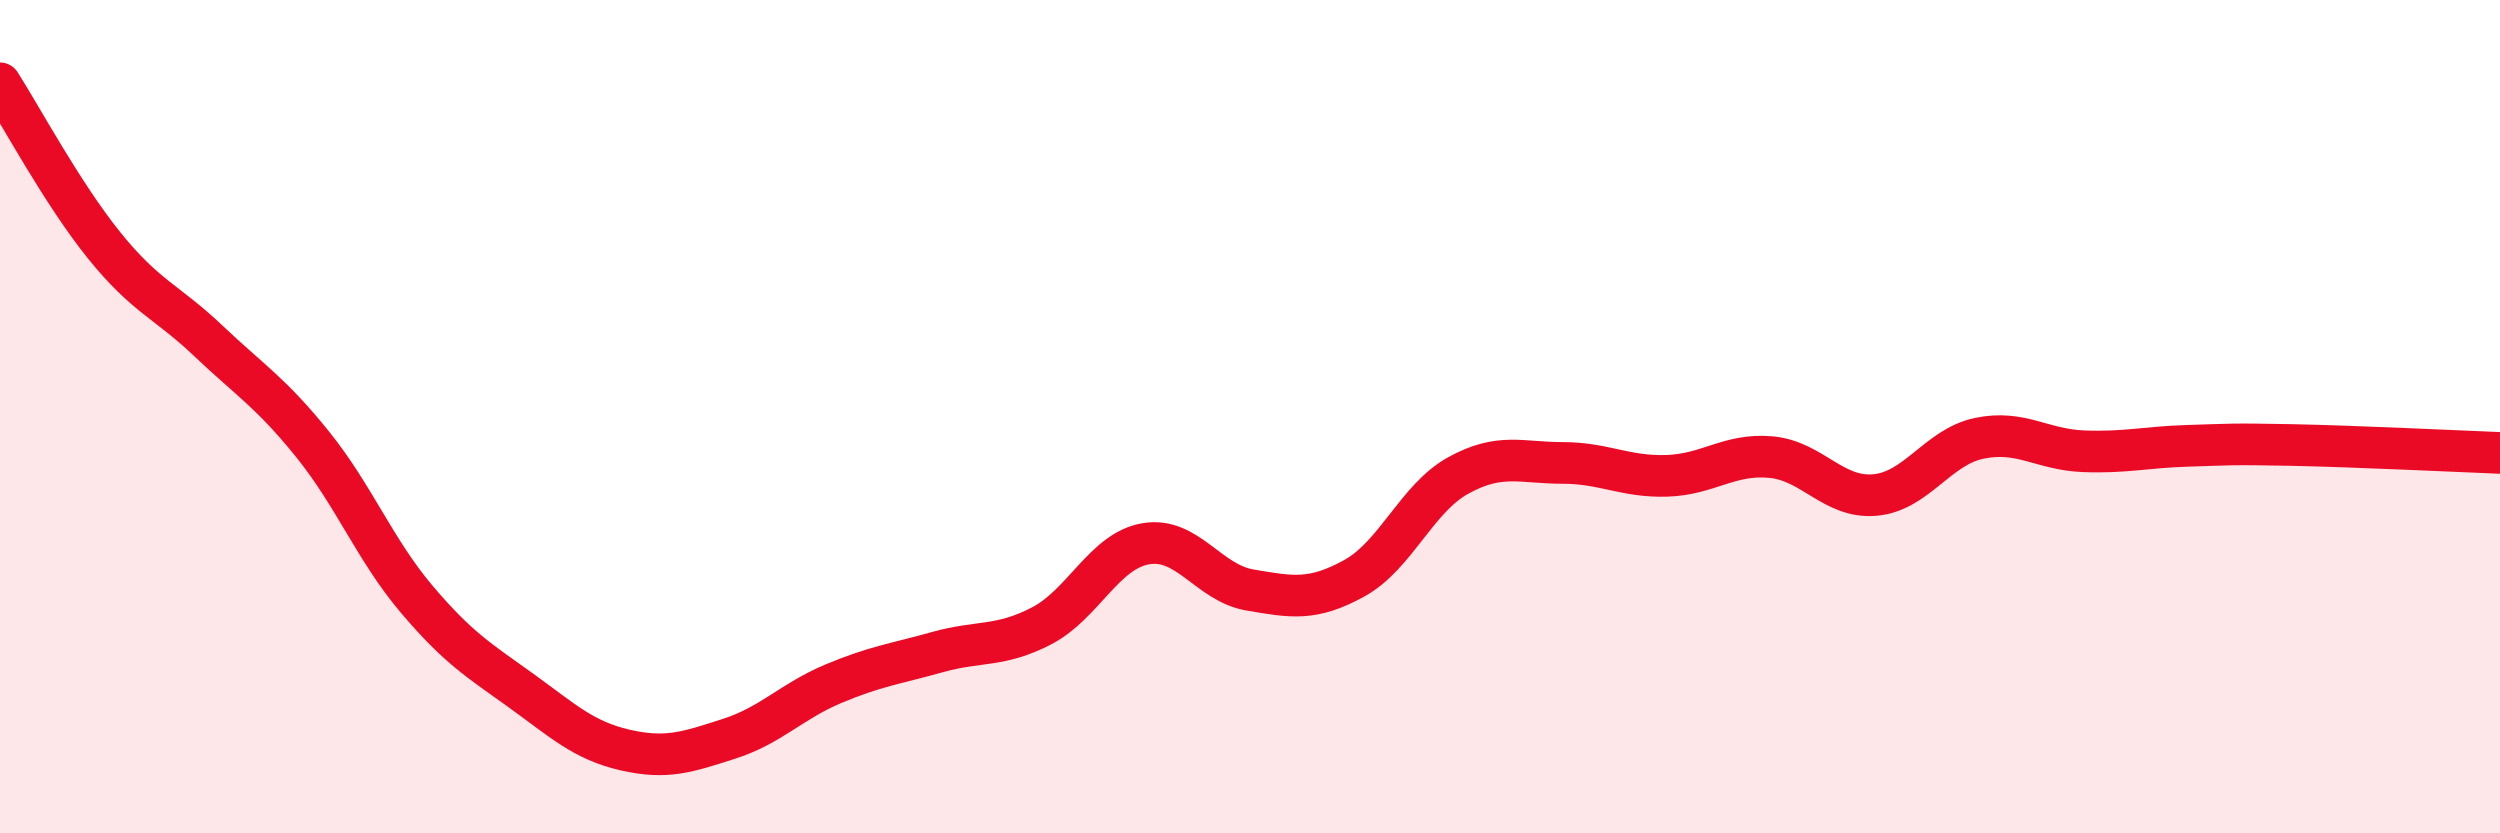
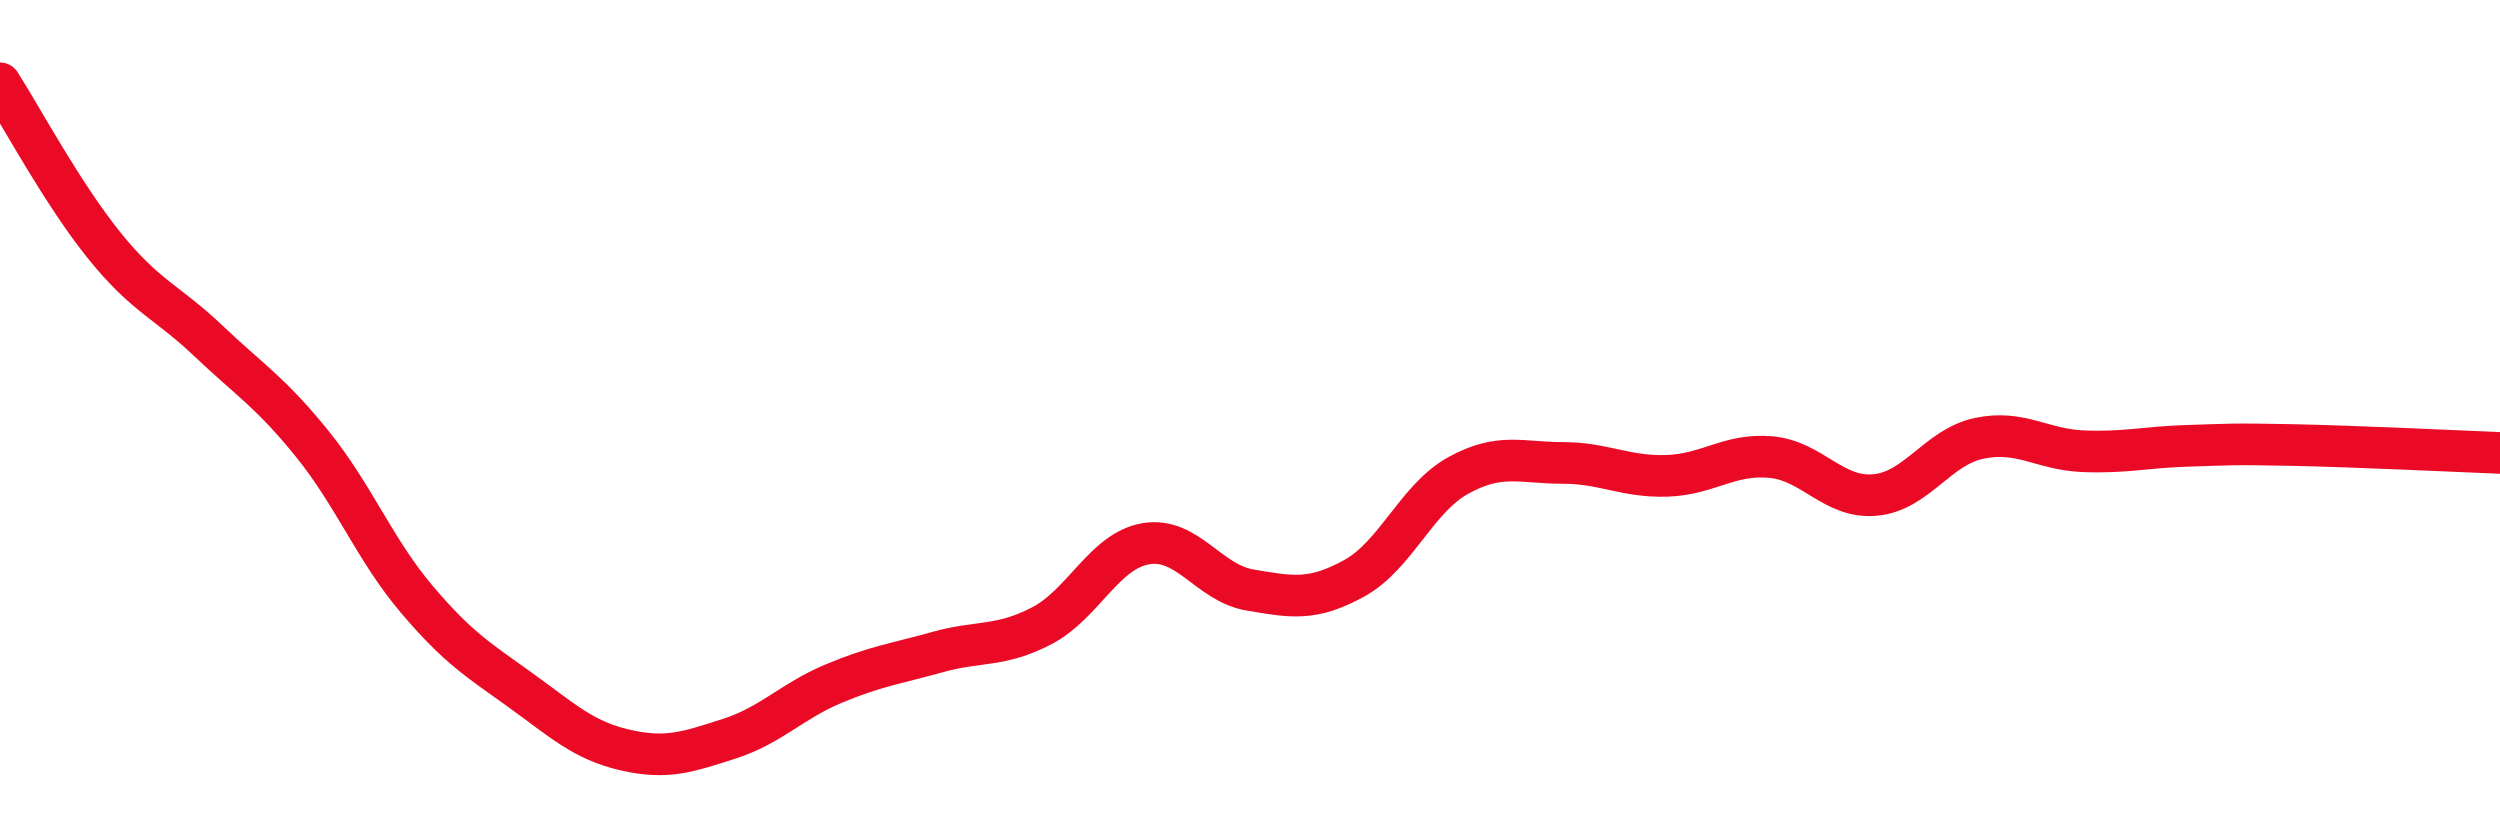
<svg xmlns="http://www.w3.org/2000/svg" width="60" height="20" viewBox="0 0 60 20">
-   <path d="M 0,2 C 0.5,2.78 1.5,4.65 2.5,5.89 C 3.5,7.13 4,7.23 5,8.18 C 6,9.13 6.5,9.42 7.5,10.66 C 8.5,11.9 9,13.2 10,14.38 C 11,15.56 11.5,15.85 12.5,16.57 C 13.5,17.29 14,17.77 15,18 C 16,18.23 16.5,18.05 17.5,17.73 C 18.5,17.41 19,16.83 20,16.41 C 21,15.99 21.5,15.93 22.5,15.65 C 23.5,15.37 24,15.54 25,15.02 C 26,14.5 26.5,13.22 27.5,13.05 C 28.5,12.88 29,13.99 30,14.16 C 31,14.33 31.5,14.43 32.5,13.88 C 33.5,13.33 34,11.96 35,11.41 C 36,10.86 36.5,11.11 37.5,11.11 C 38.5,11.11 39,11.45 40,11.42 C 41,11.39 41.5,10.88 42.5,10.97 C 43.5,11.06 44,11.97 45,11.88 C 46,11.79 46.5,10.73 47.5,10.52 C 48.5,10.31 49,10.79 50,10.83 C 51,10.87 51.5,10.73 52.5,10.7 C 53.5,10.67 53.5,10.65 55,10.68 C 56.5,10.71 59,10.83 60,10.87L60 20L0 20Z" fill="#EB0A25" opacity="0.1" stroke-linecap="round" stroke-linejoin="round" />
  <path d="M 0,2 C 0.5,2.78 1.5,4.65 2.5,5.89 C 3.5,7.13 4,7.23 5,8.18 C 6,9.13 6.5,9.42 7.5,10.66 C 8.5,11.9 9,13.2 10,14.38 C 11,15.56 11.5,15.85 12.5,16.57 C 13.5,17.29 14,17.77 15,18 C 16,18.23 16.5,18.05 17.5,17.73 C 18.5,17.41 19,16.83 20,16.41 C 21,15.99 21.5,15.93 22.5,15.65 C 23.5,15.37 24,15.54 25,15.02 C 26,14.5 26.5,13.22 27.5,13.05 C 28.5,12.88 29,13.99 30,14.16 C 31,14.33 31.5,14.43 32.5,13.88 C 33.5,13.33 34,11.96 35,11.41 C 36,10.86 36.5,11.11 37.5,11.11 C 38.5,11.11 39,11.45 40,11.42 C 41,11.39 41.5,10.88 42.5,10.97 C 43.5,11.06 44,11.97 45,11.88 C 46,11.79 46.5,10.73 47.5,10.52 C 48.5,10.31 49,10.79 50,10.83 C 51,10.87 51.5,10.73 52.5,10.7 C 53.5,10.67 53.5,10.65 55,10.68 C 56.5,10.71 59,10.83 60,10.87" stroke="#EB0A25" stroke-width="1" fill="none" stroke-linecap="round" stroke-linejoin="round" />
</svg>